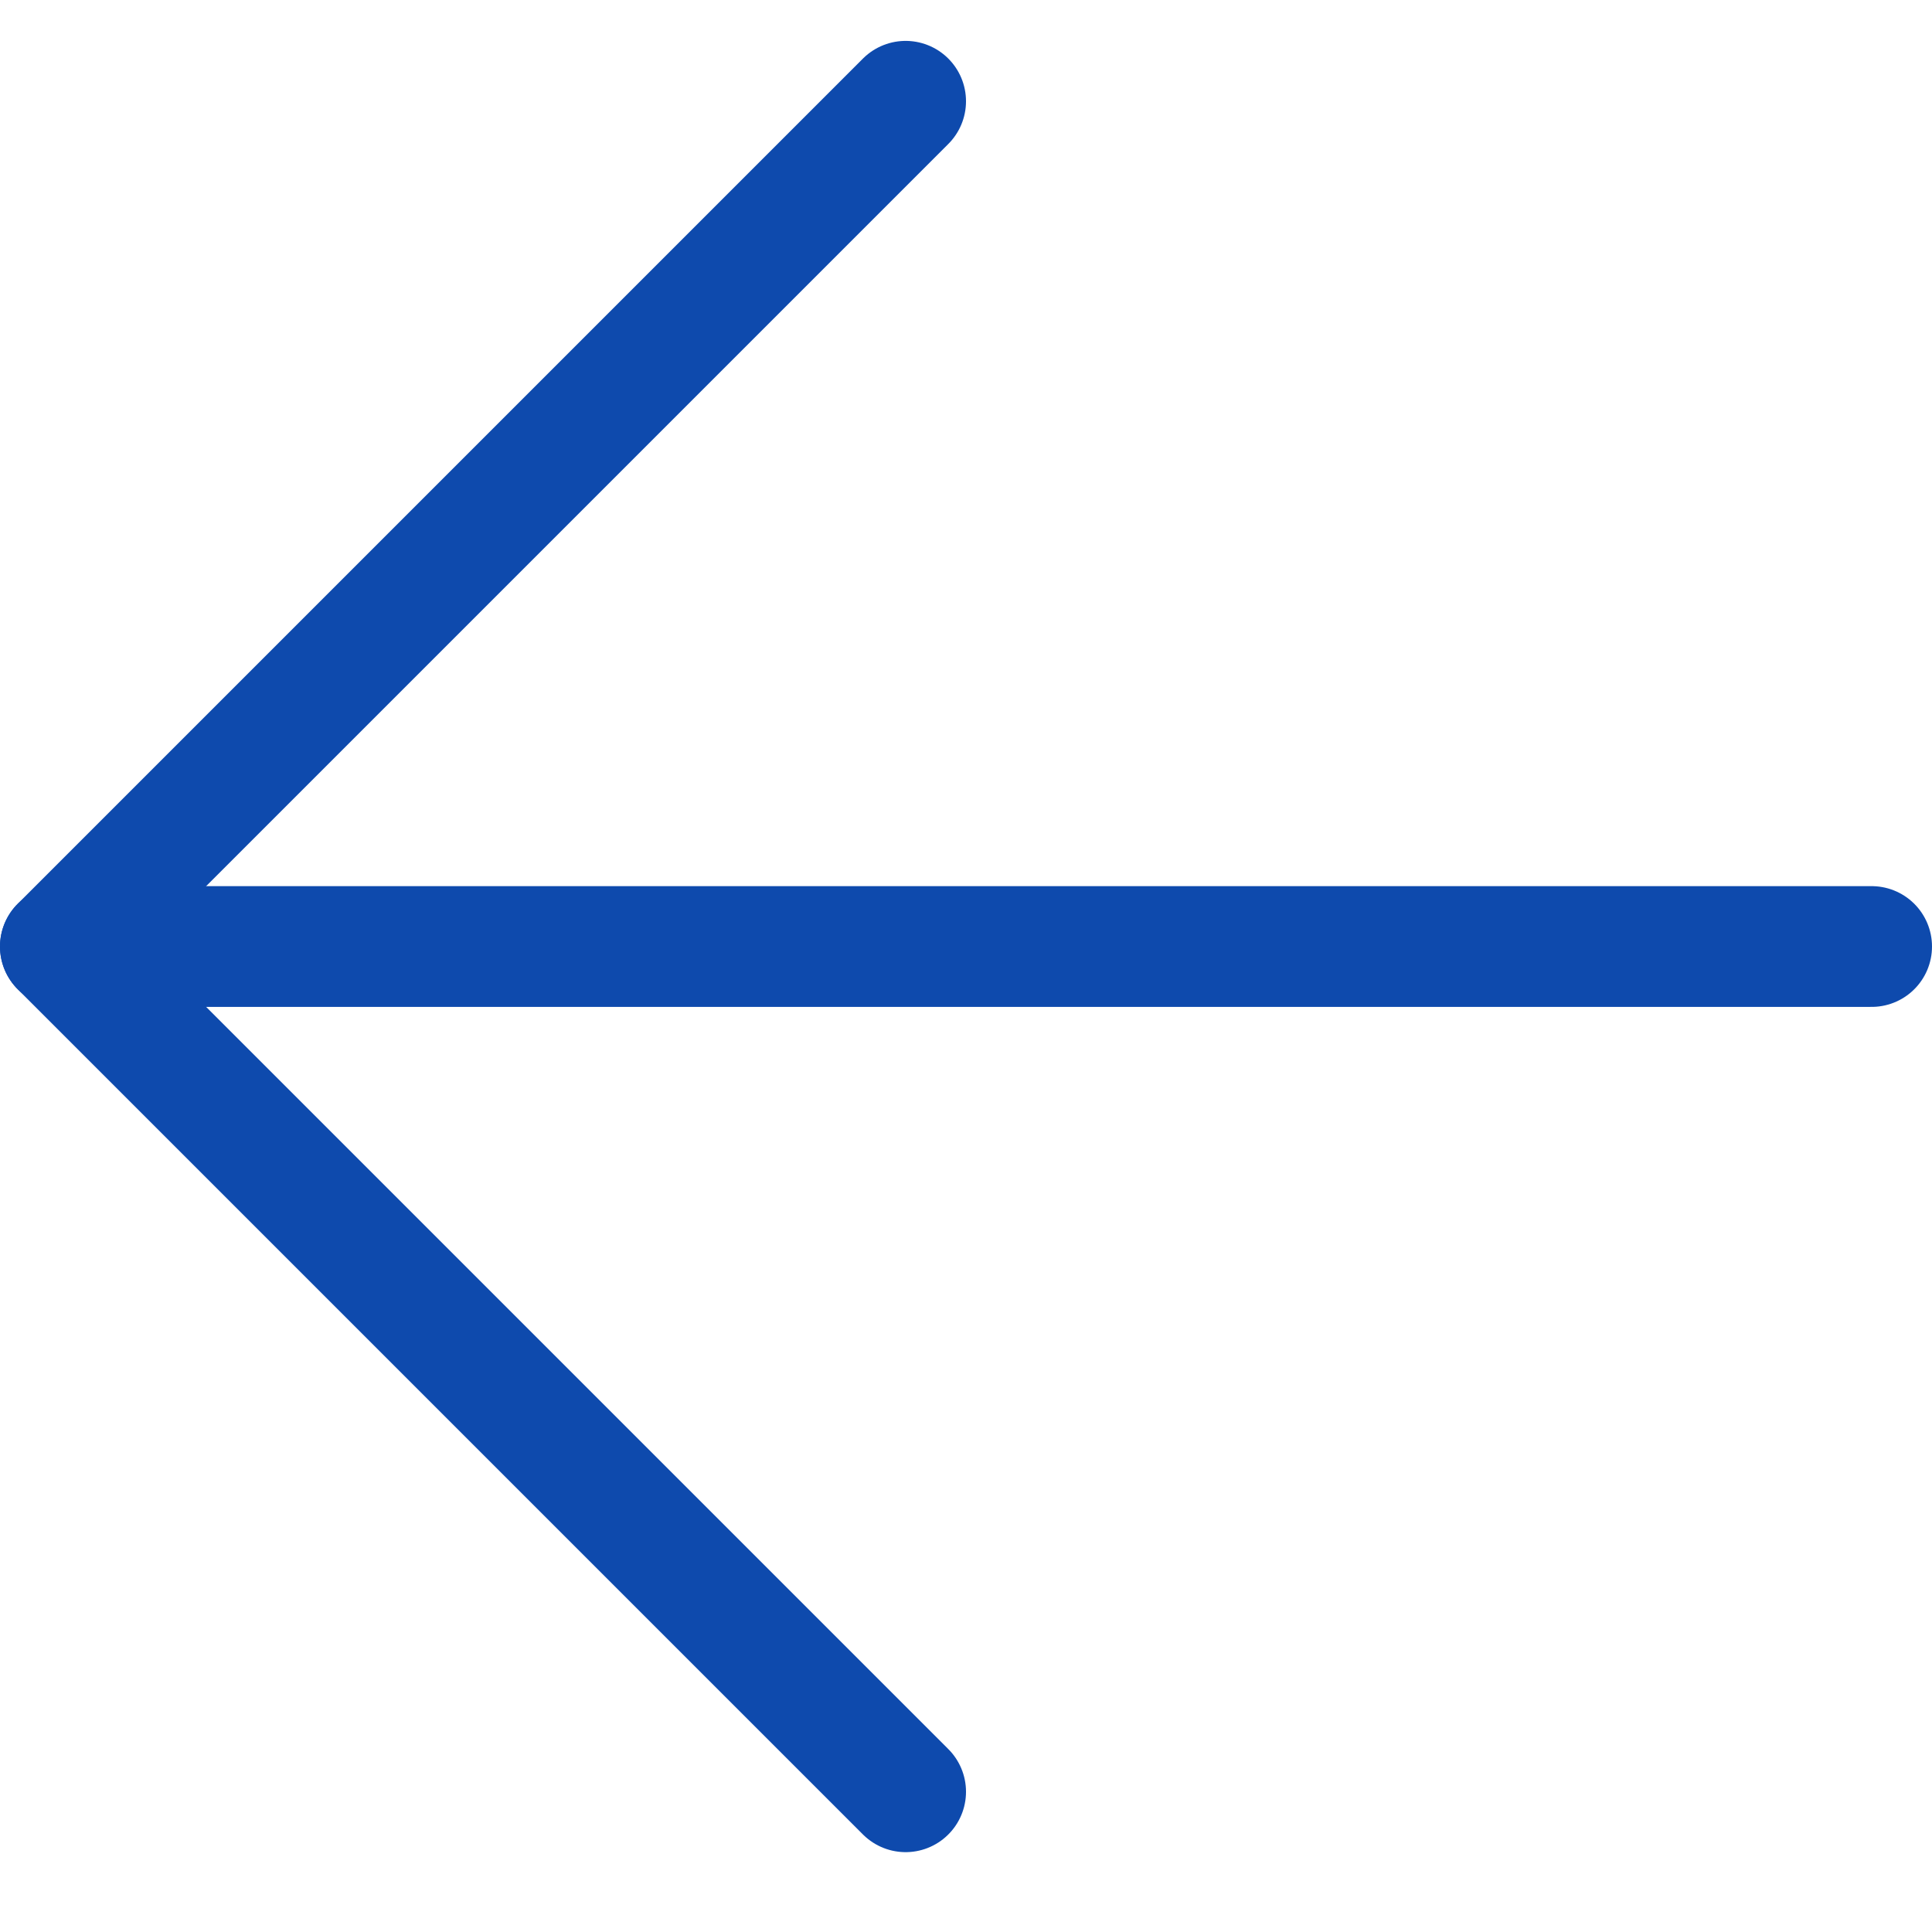
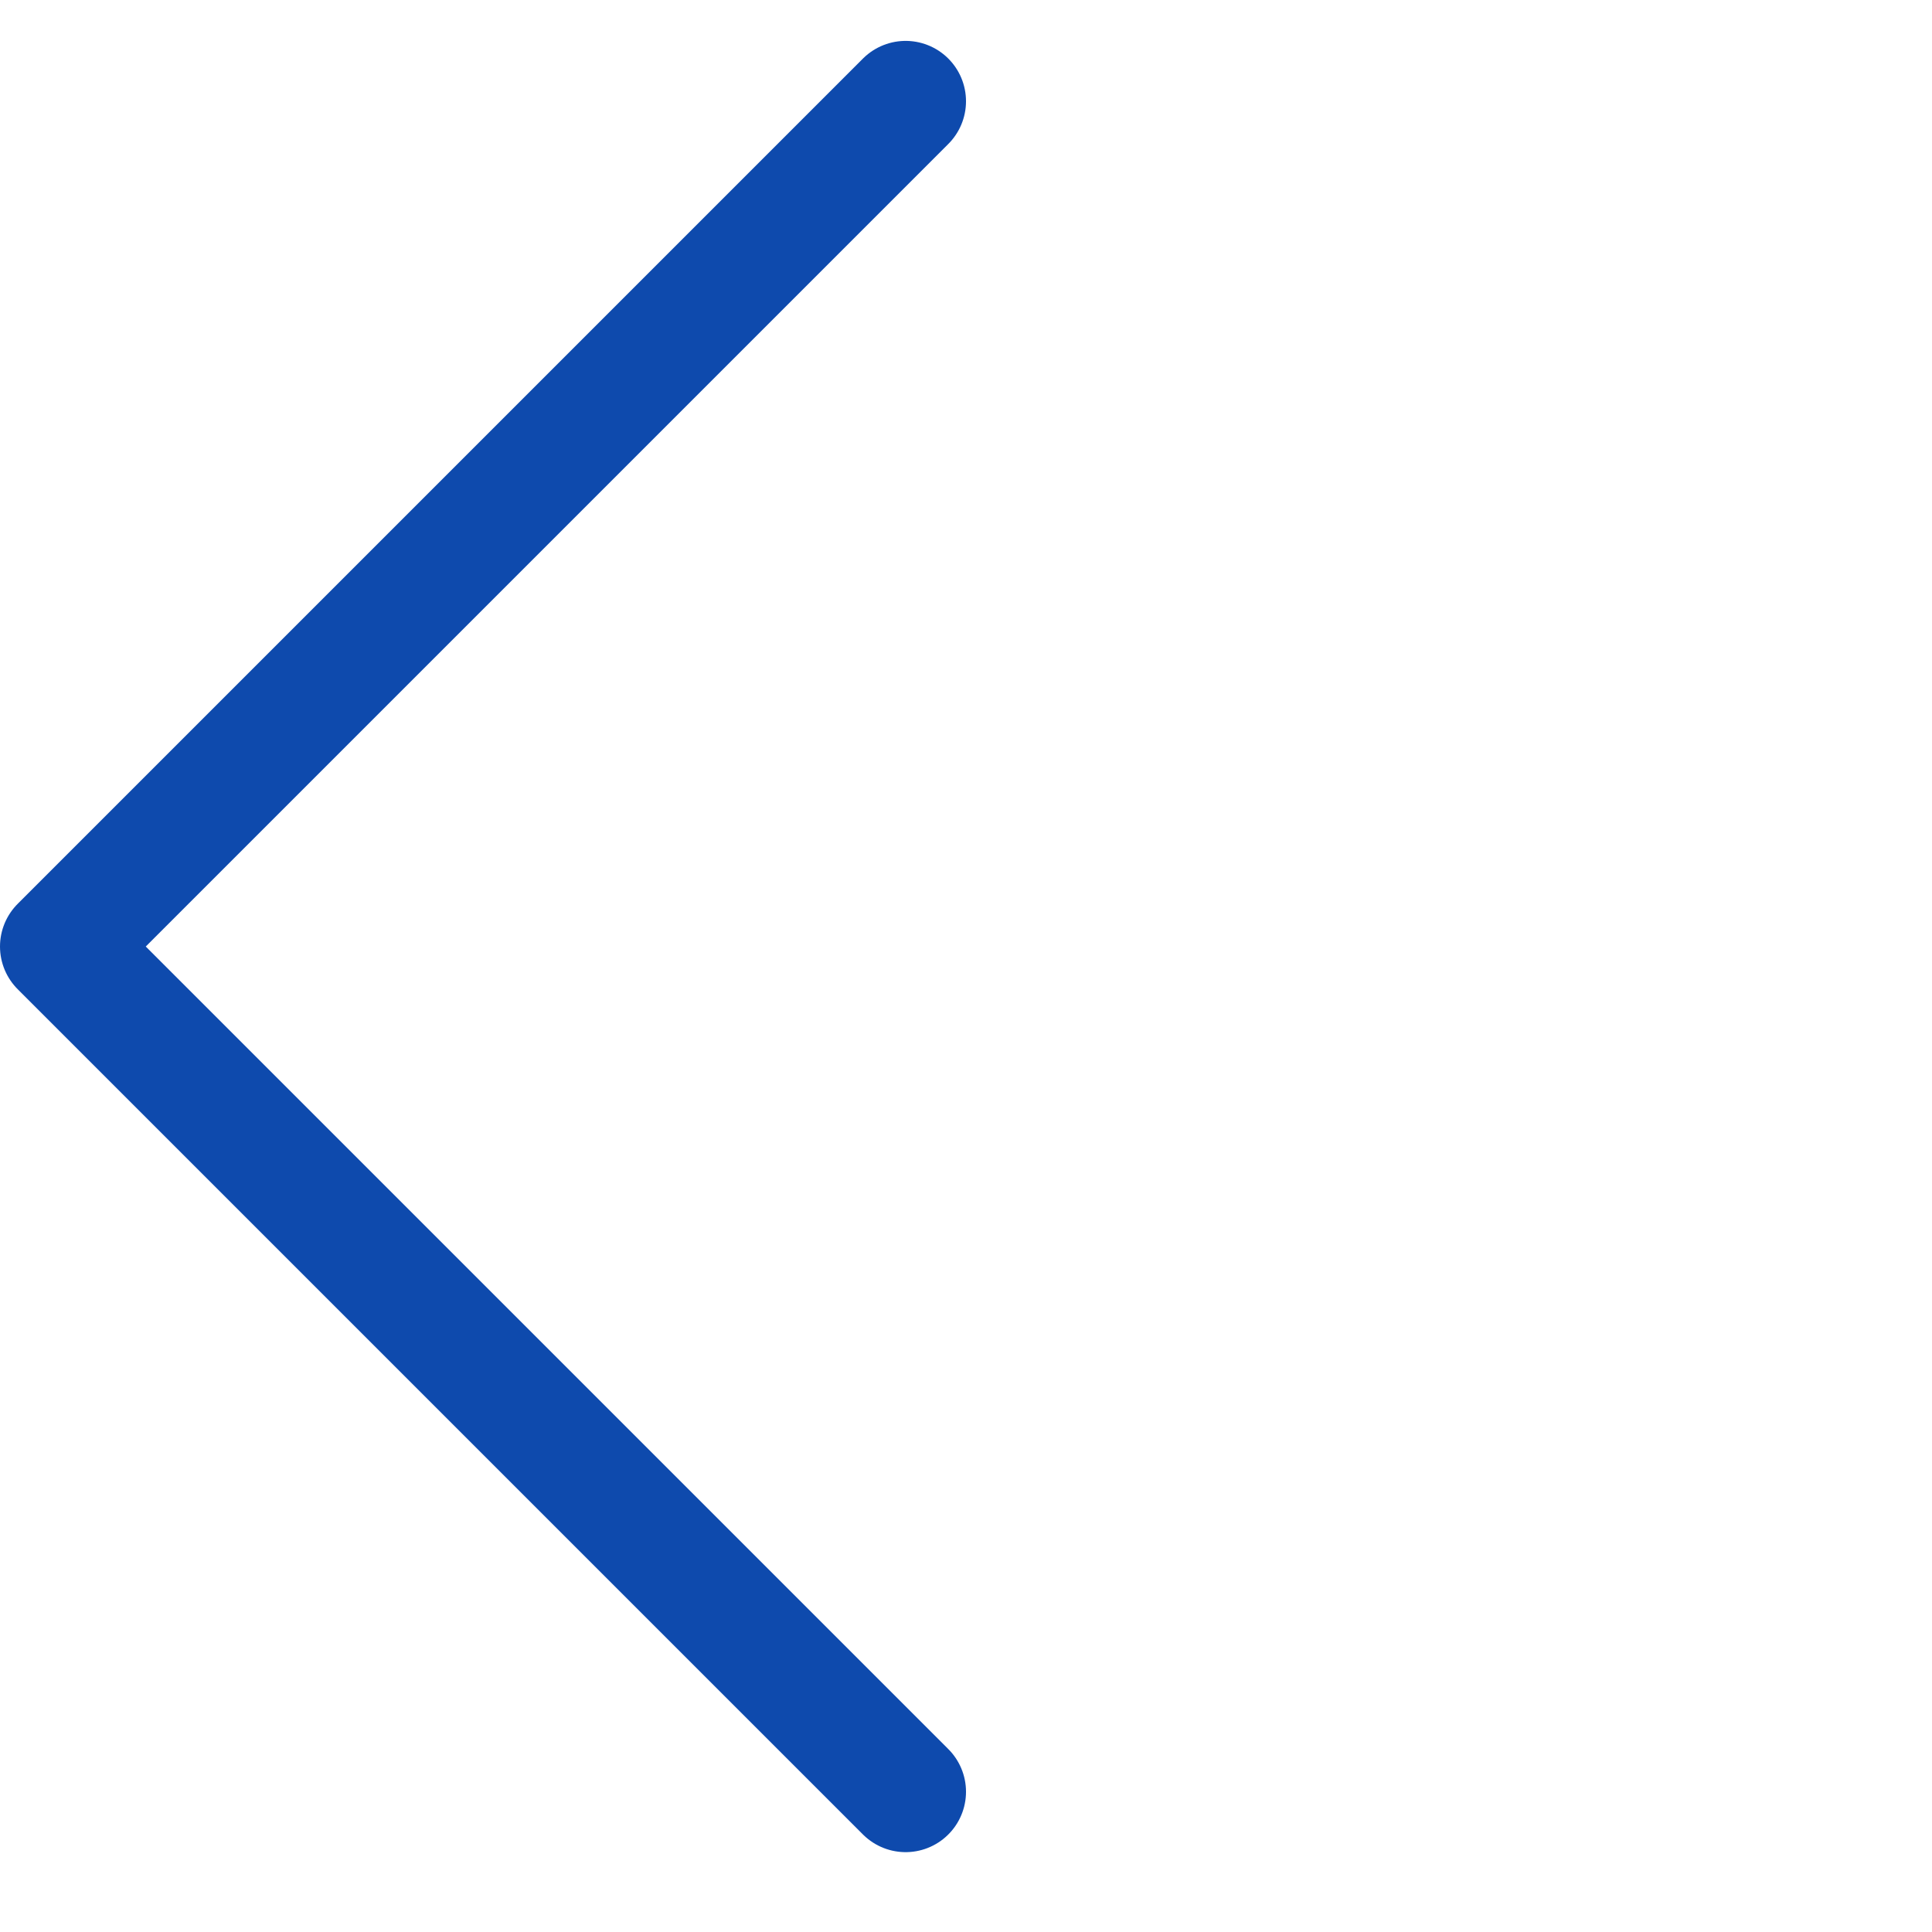
<svg xmlns="http://www.w3.org/2000/svg" width="24" height="24" viewBox="0 0 24 24" fill="none">
-   <path d="M23.25 11.758H0.75" stroke="#0E4AAD" stroke-width="1.5" stroke-linecap="round" stroke-linejoin="round" />
  <path d="M11.25 1.258L0.75 11.758L11.25 22.258" stroke="#0E4AAD" stroke-width="1.5" stroke-linecap="round" stroke-linejoin="round" />
</svg>